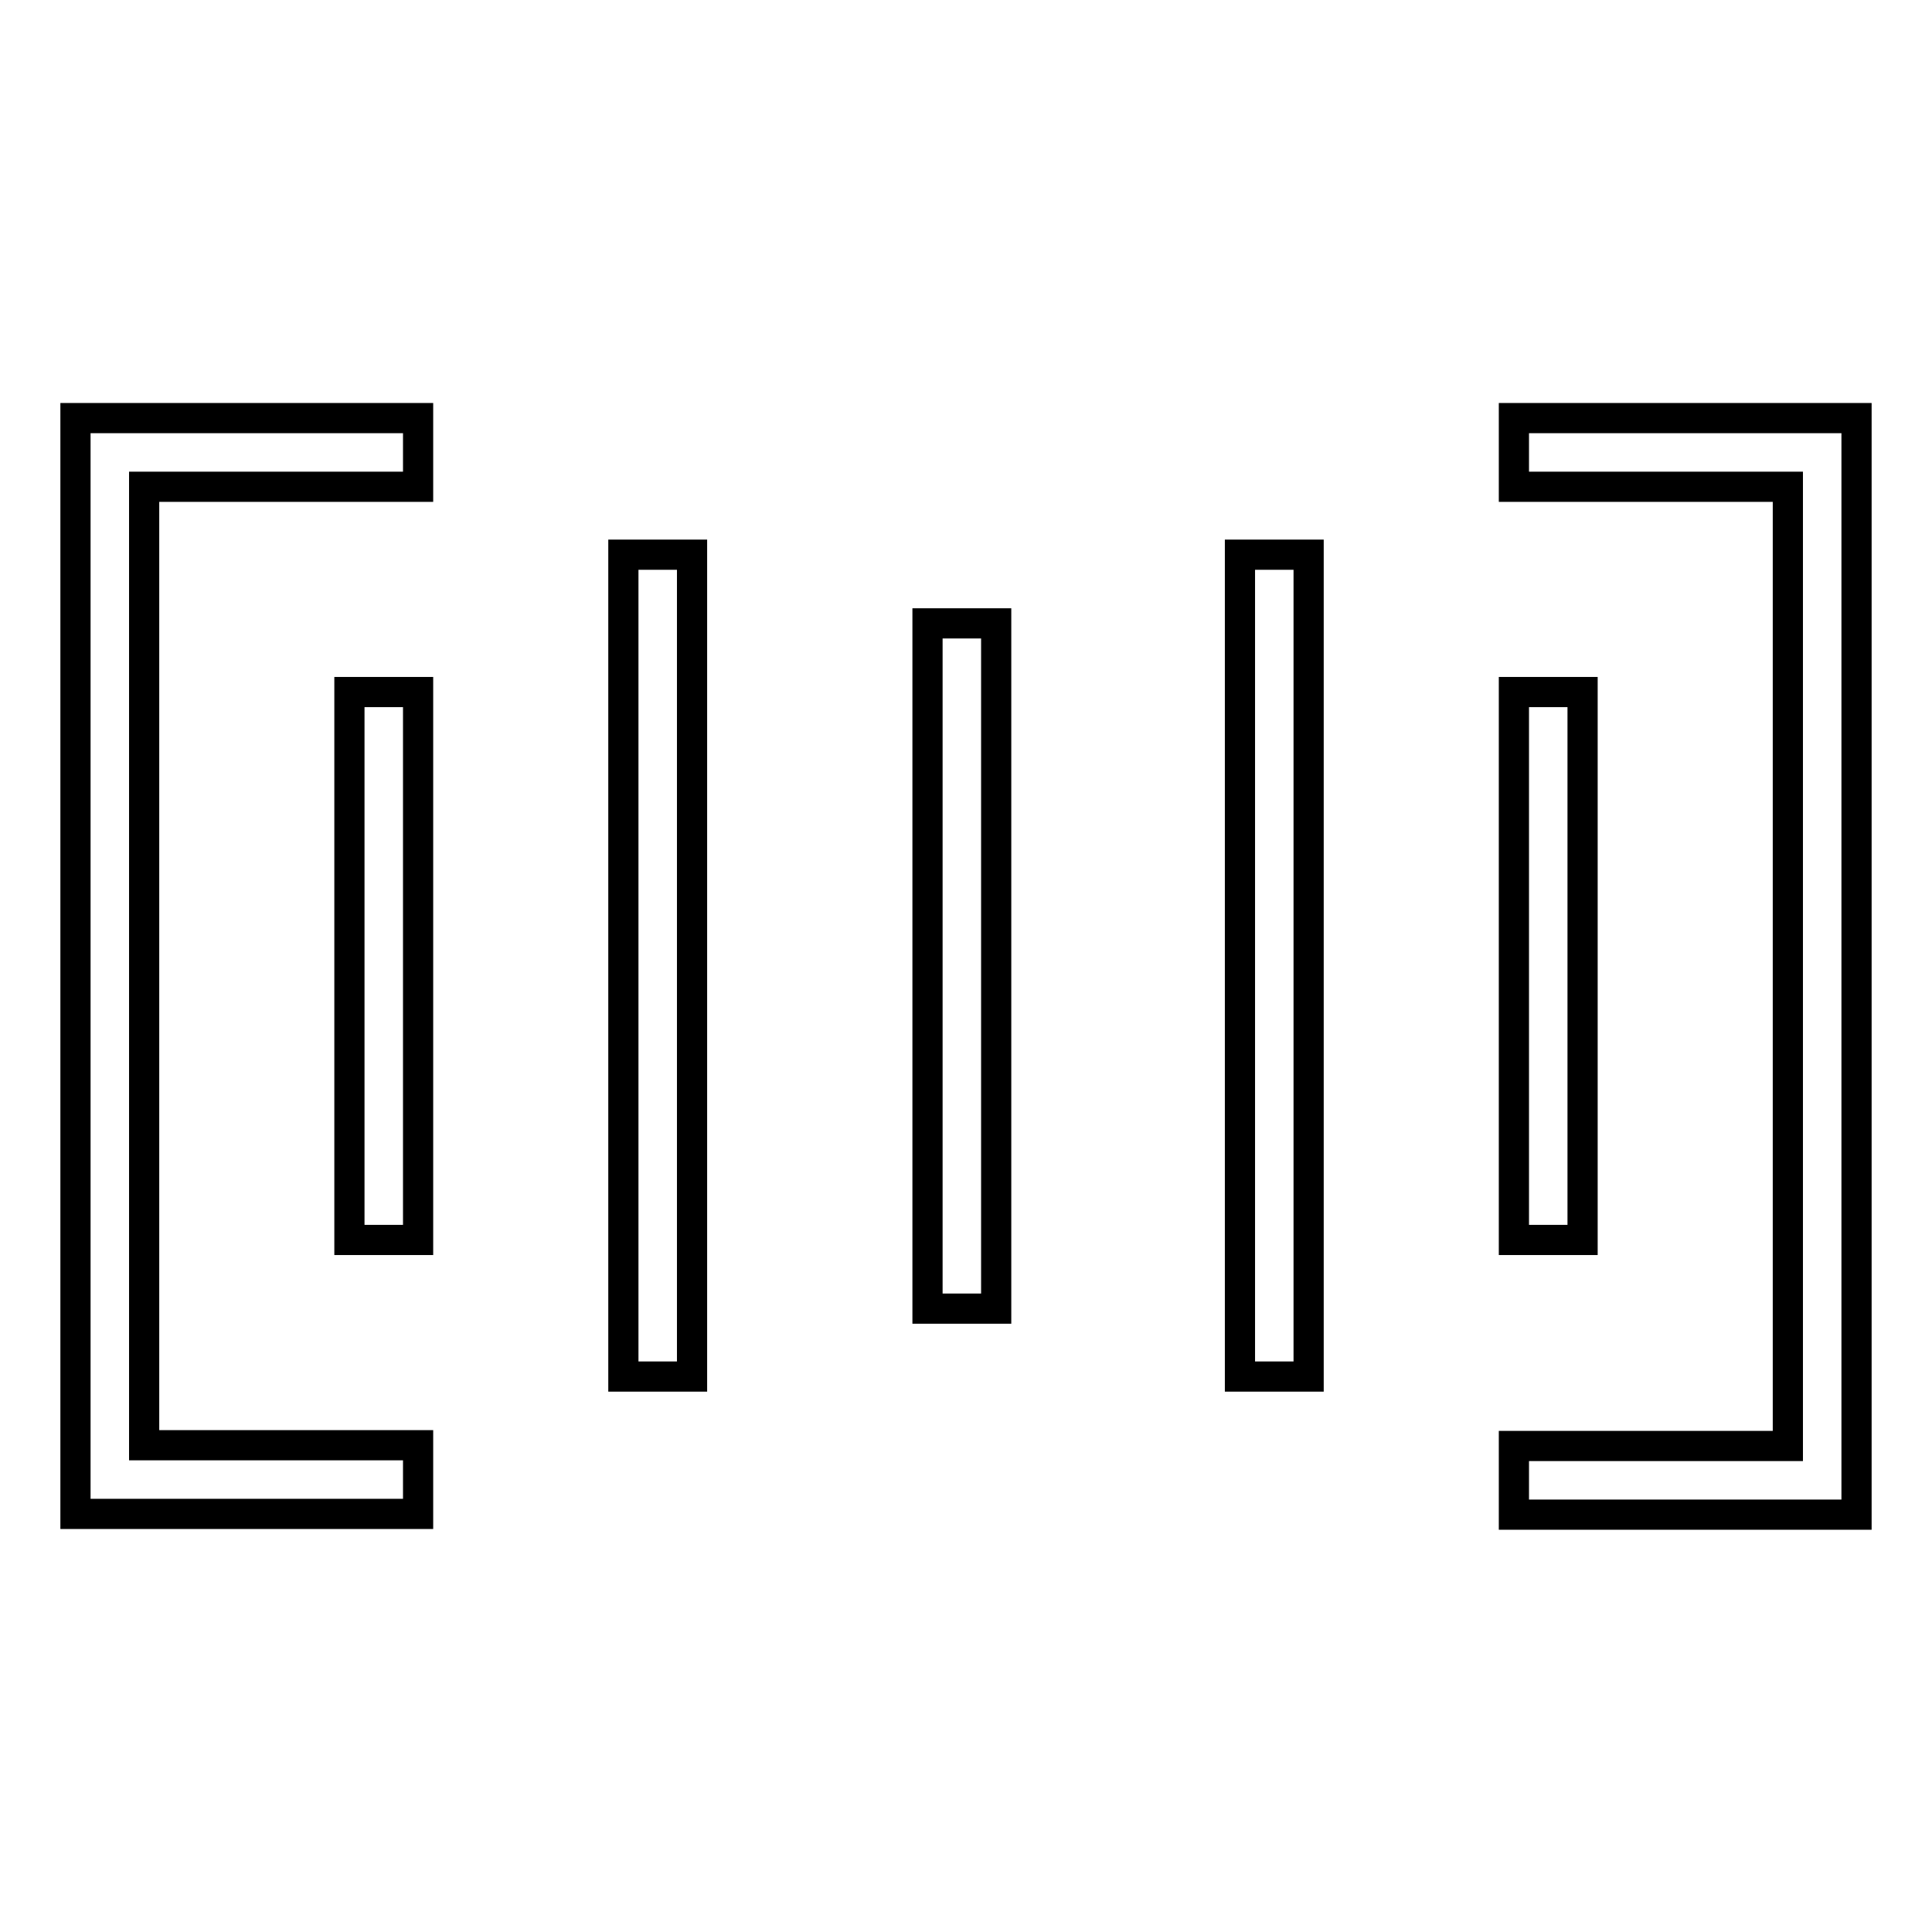
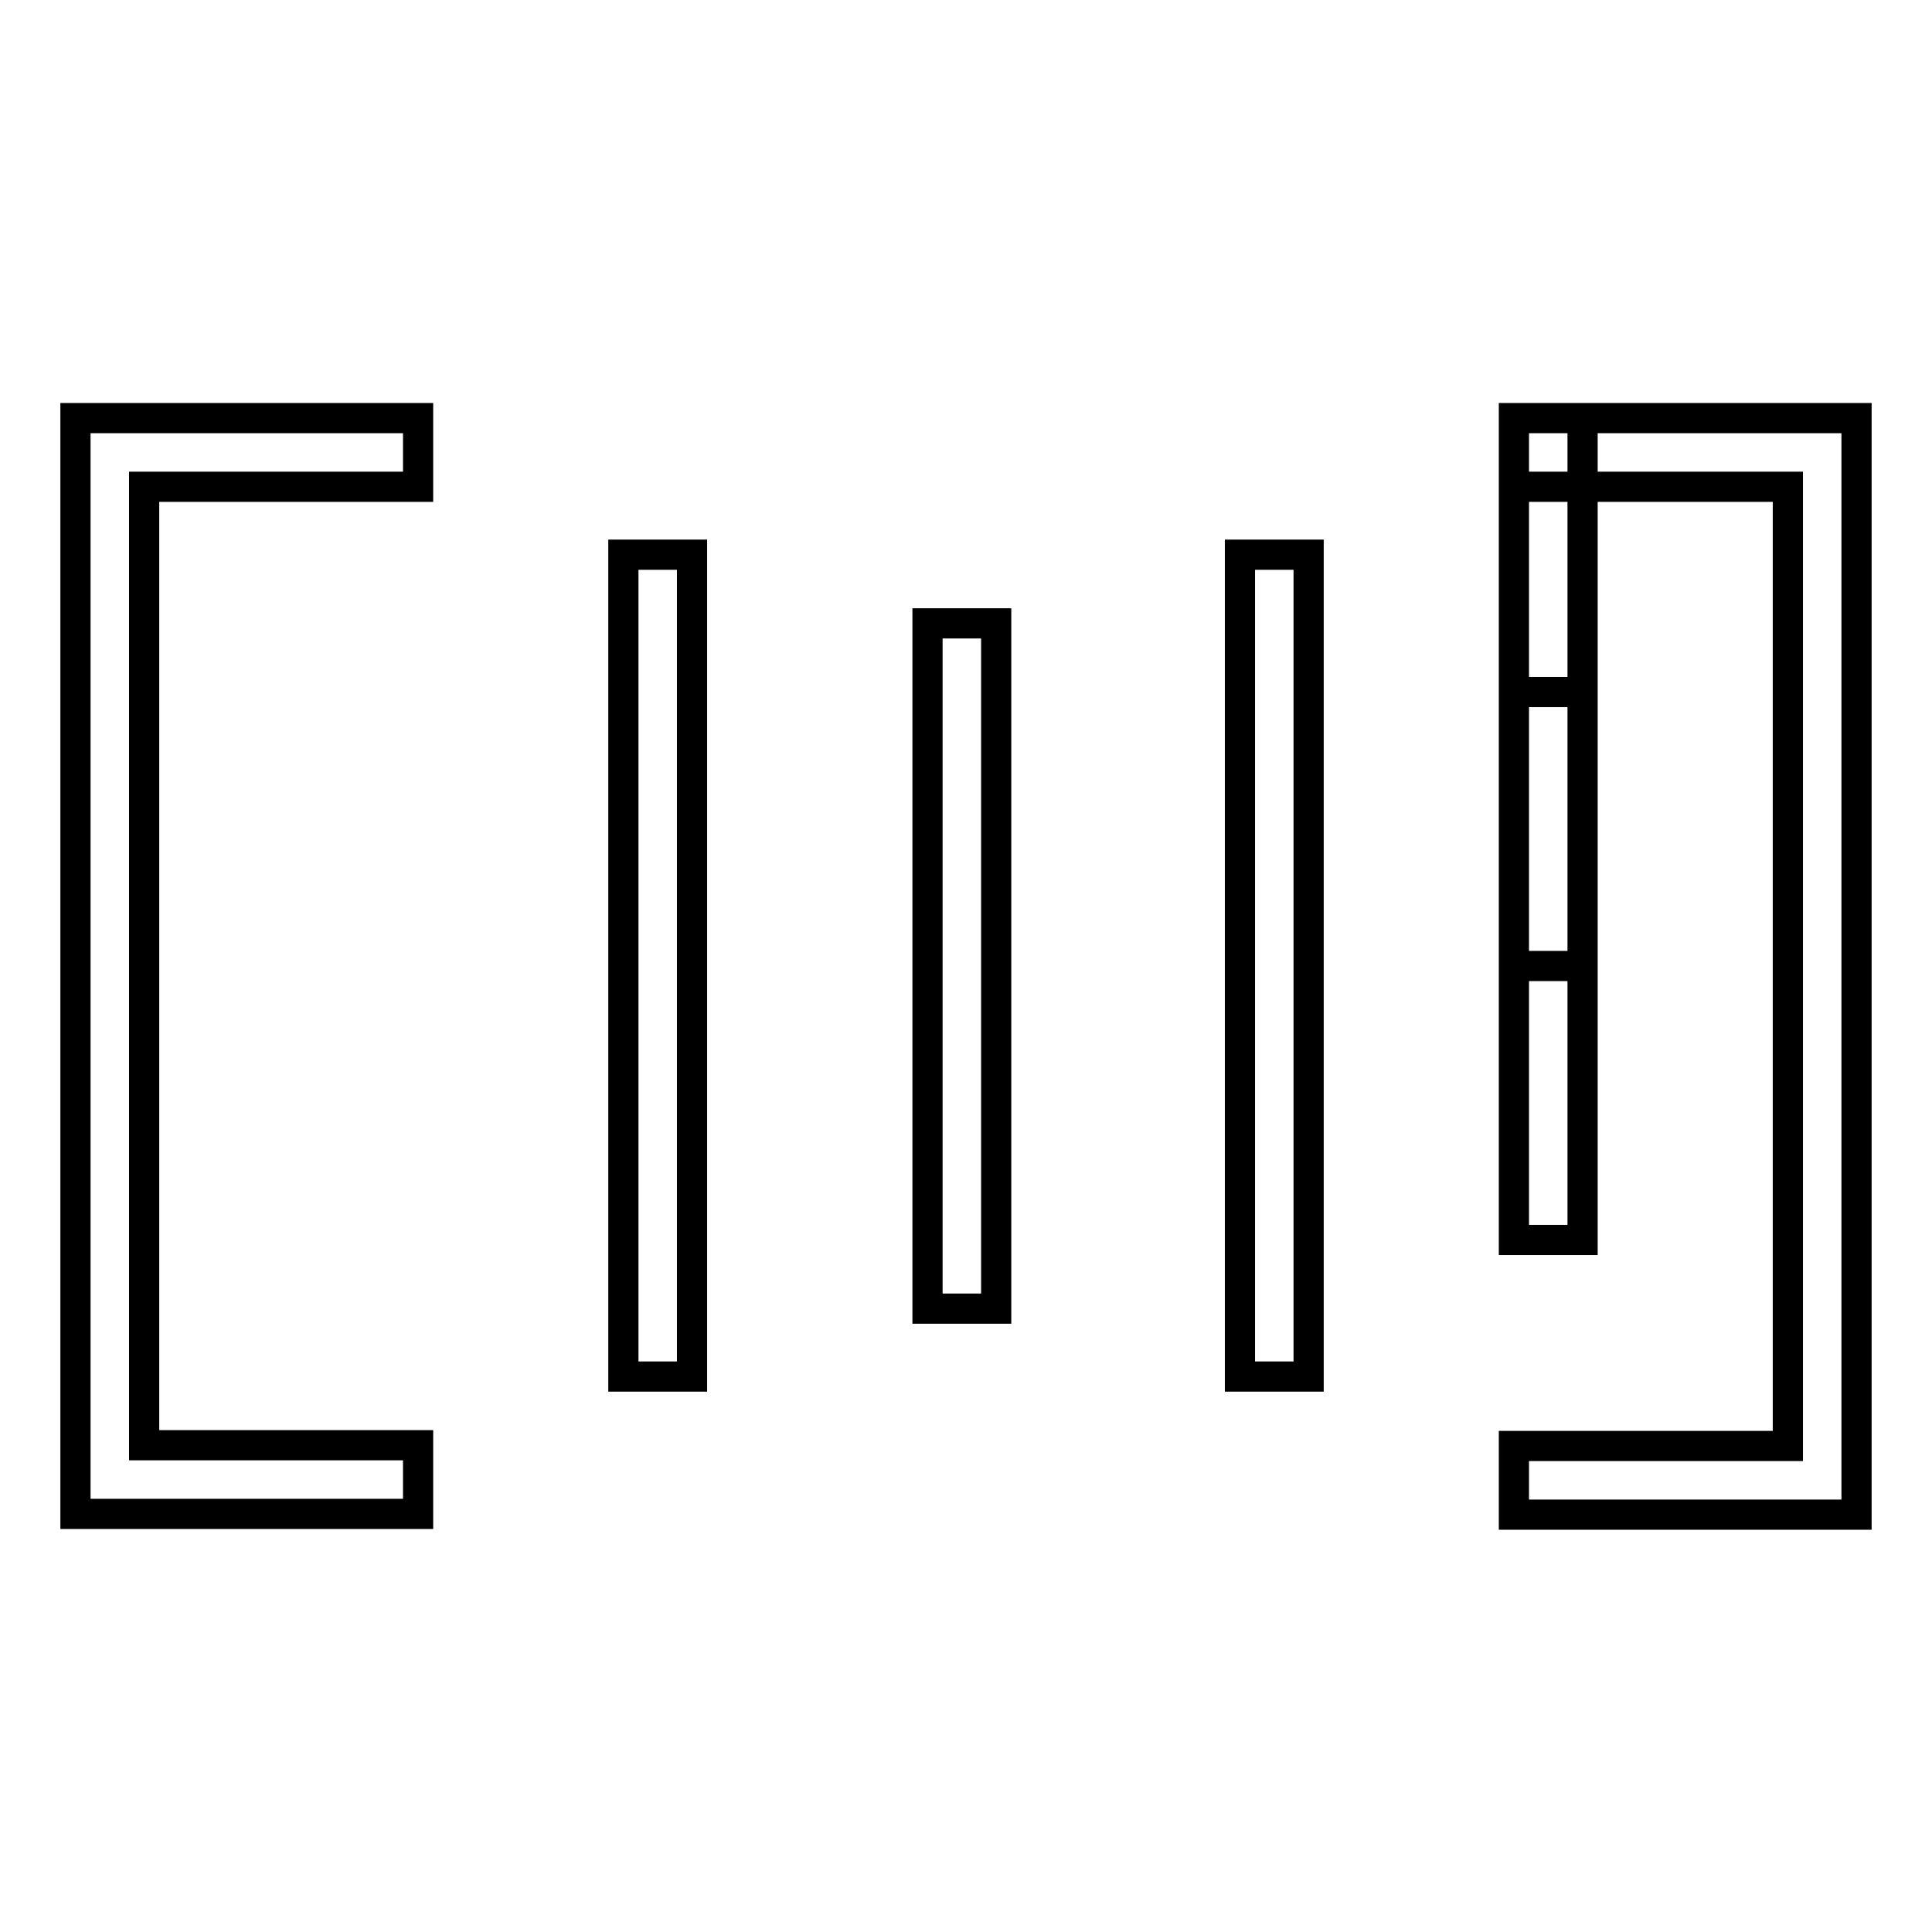
<svg xmlns="http://www.w3.org/2000/svg" version="1.1" x="0px" y="0px" viewBox="0 0 256 256" enable-background="new 0 0 256 256" xml:space="preserve">
  <g>
-     <path stroke-width="4" fill-opacity="0" stroke="#000000" d="M10,200.6h45.4v-9.1H19.1V64.5h36.3v-9.1H10V200.6z M200.6,55.4v9.1h36.3v127.1h-36.3v9.1H246V55.4H200.6z  M46.3,91.7h9.1v72.6h-9.1V91.7z M200.6,91.7h9.1v72.6h-9.1V91.7z M164.3,73.5h9.1v108.9h-9.1V73.5z M82.6,73.5h9.1v108.9h-9.1 V73.5z M122.9,82.6h9.1v90.8h-9.1V82.6z" />
+     <path stroke-width="4" fill-opacity="0" stroke="#000000" d="M10,200.6h45.4v-9.1H19.1V64.5h36.3v-9.1H10V200.6z M200.6,55.4v9.1h36.3v127.1h-36.3v9.1H246V55.4H200.6z  h9.1v72.6h-9.1V91.7z M200.6,91.7h9.1v72.6h-9.1V91.7z M164.3,73.5h9.1v108.9h-9.1V73.5z M82.6,73.5h9.1v108.9h-9.1 V73.5z M122.9,82.6h9.1v90.8h-9.1V82.6z" />
  </g>
</svg>